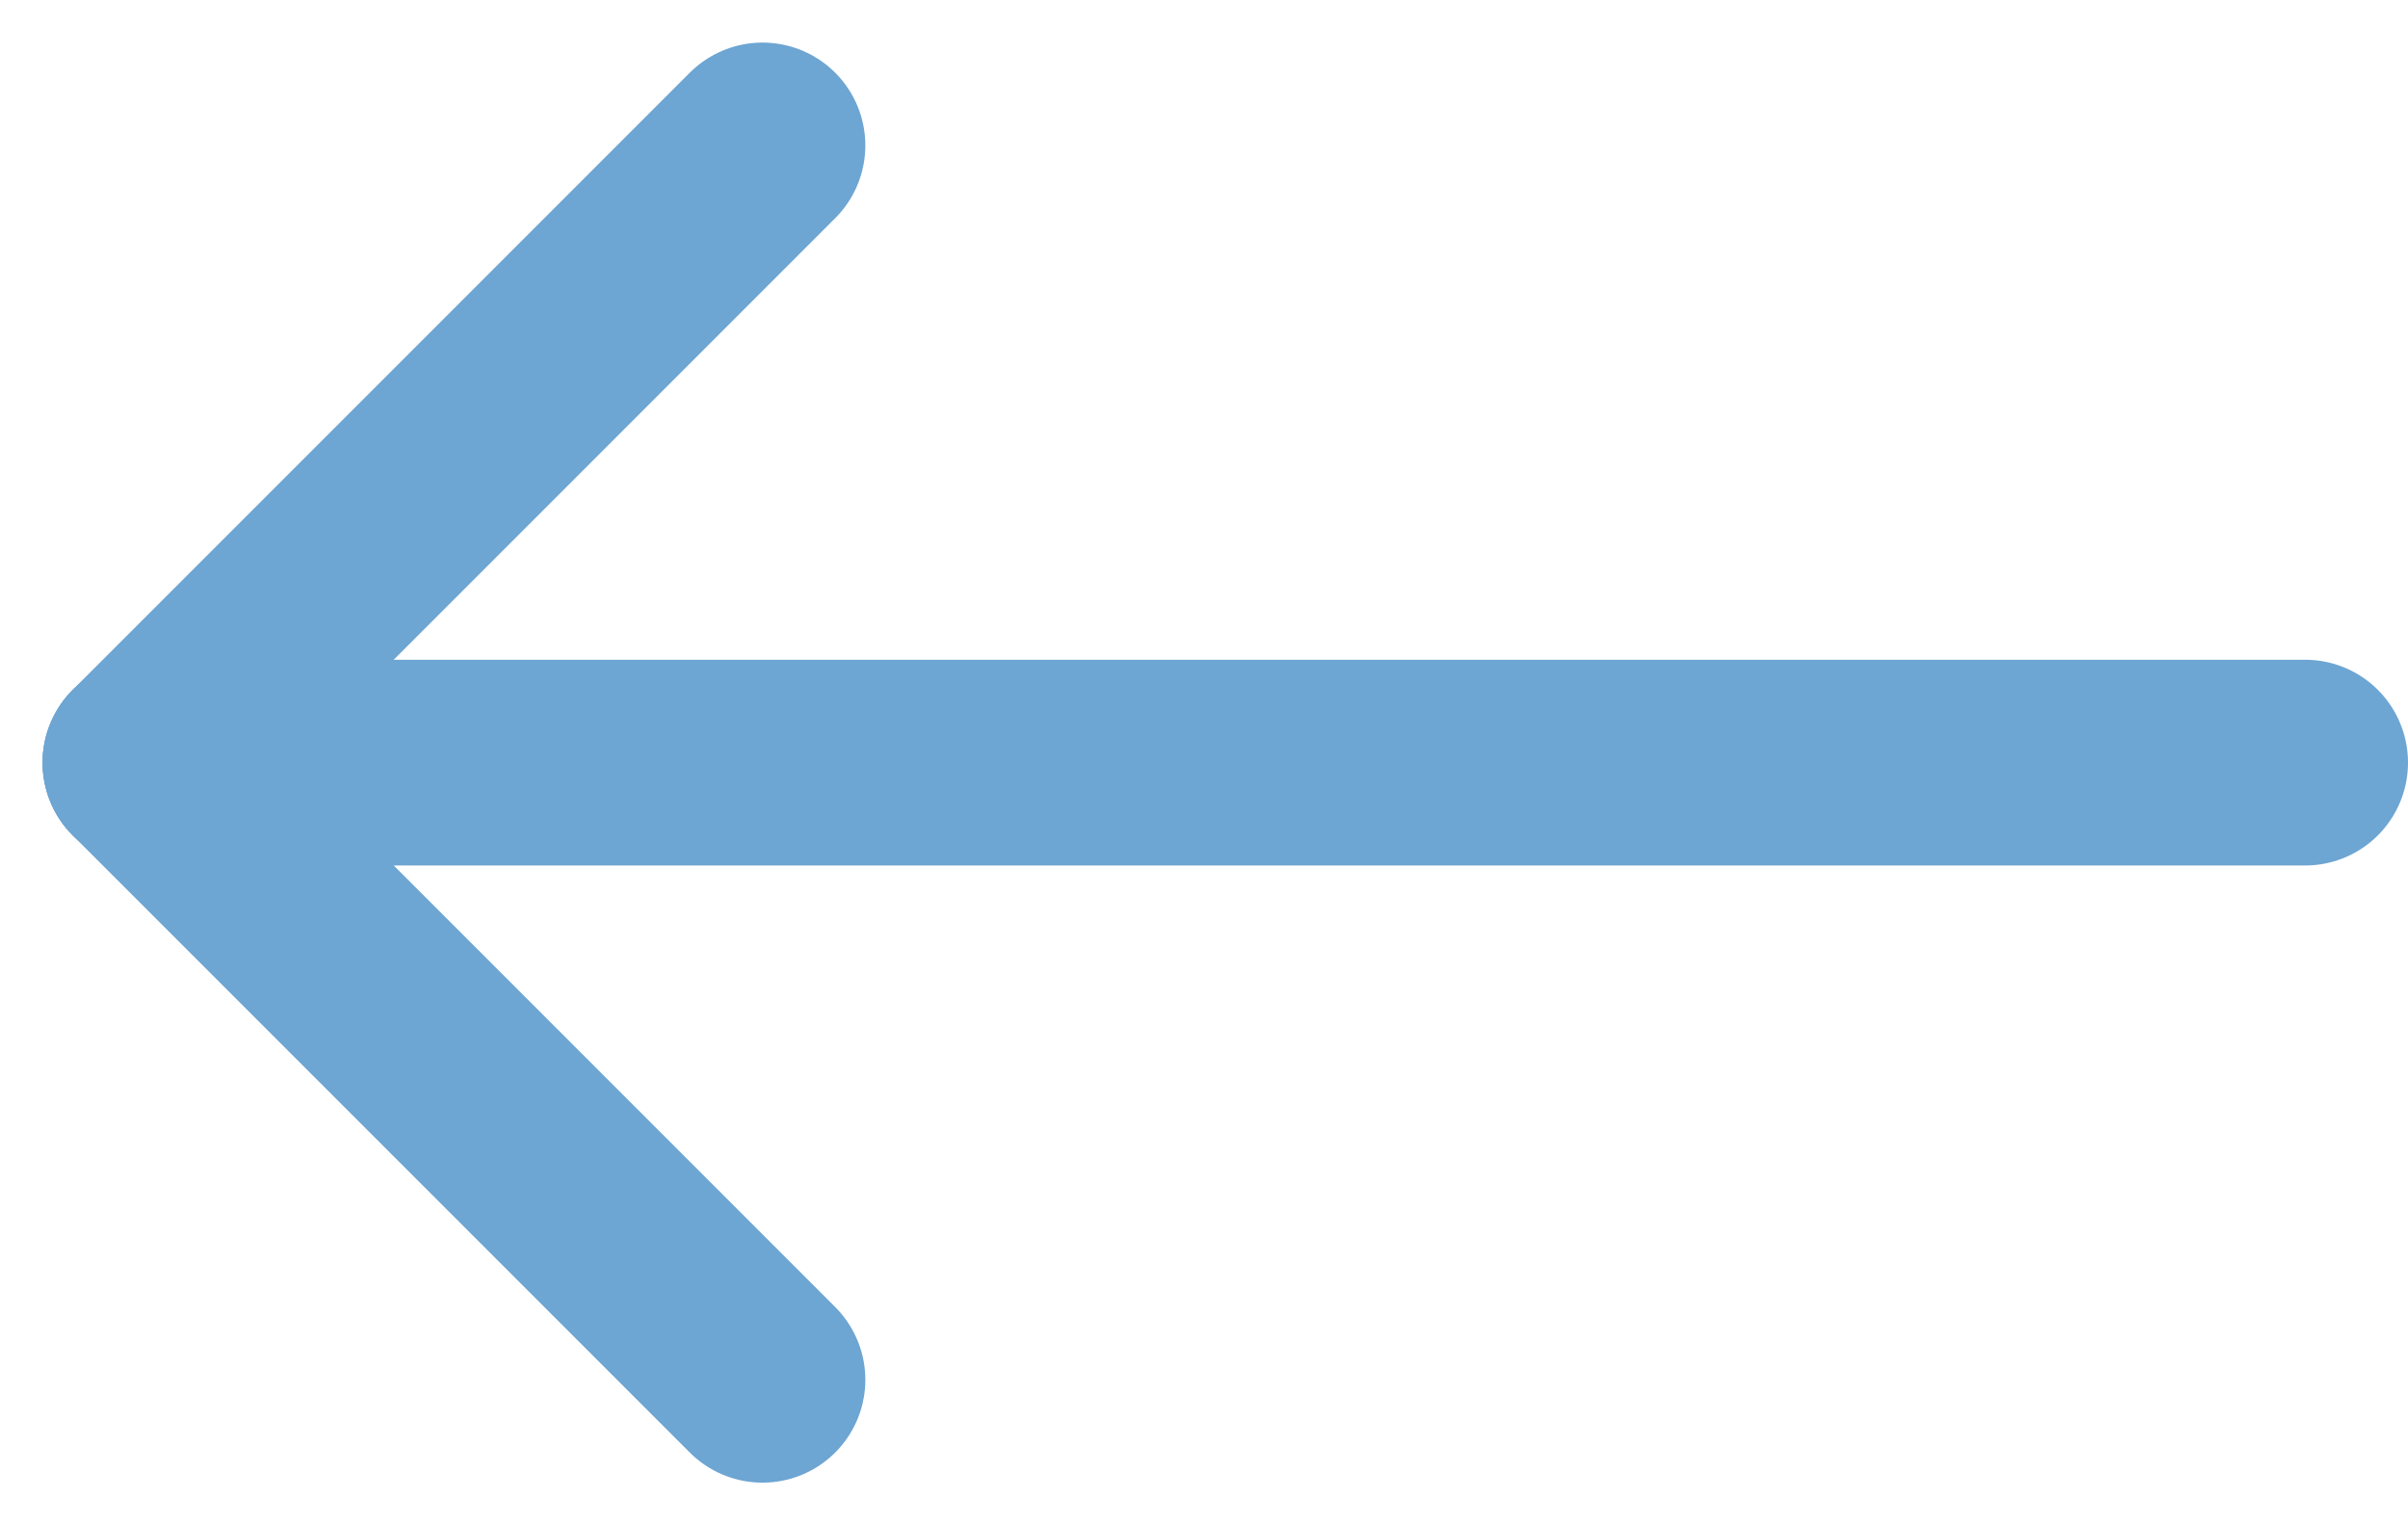
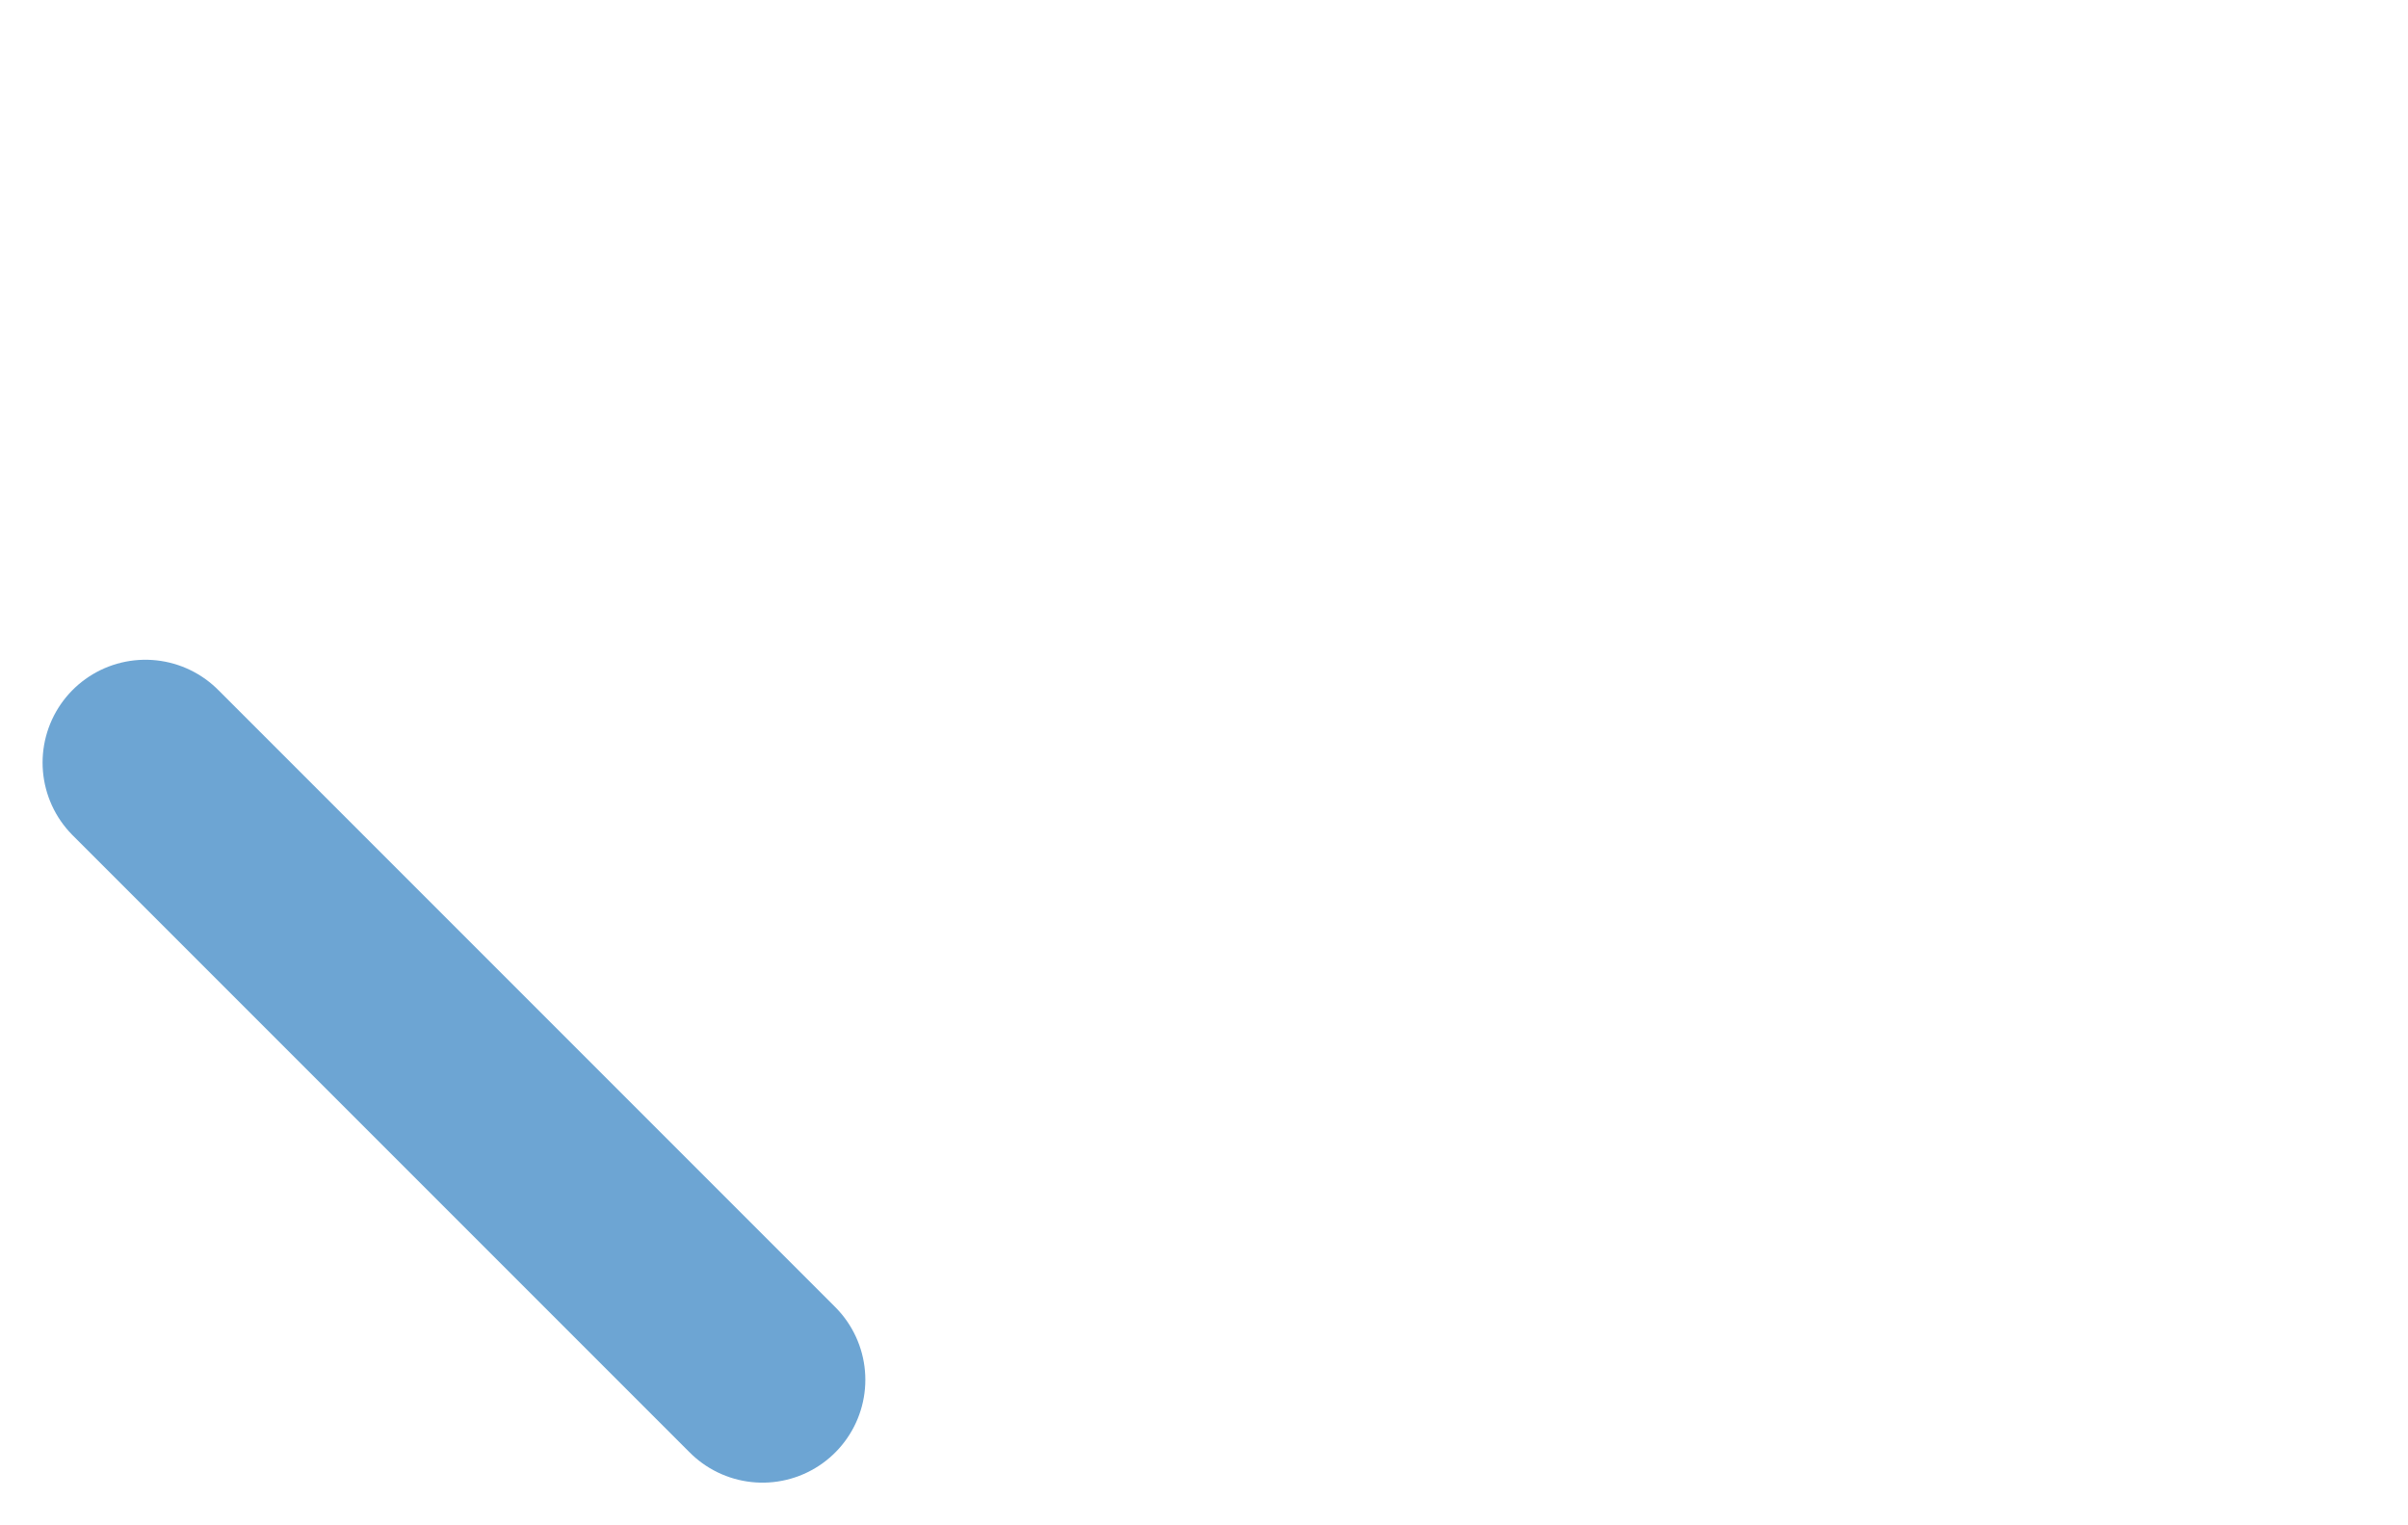
<svg xmlns="http://www.w3.org/2000/svg" width="23.414" height="14.828" viewBox="0 0 23.414 14.828">
  <g id="arrow_button" transform="translate(1.414 1.414)">
-     <line id="Linie_25" data-name="Linie 25" x1="21" transform="translate(0 6)" fill="none" stroke="#6da5d3" stroke-linecap="round" stroke-linejoin="round" stroke-width="2" />
    <line id="Linie_26" data-name="Linie 26" x1="6" y1="6" transform="translate(0 6)" fill="none" stroke="#6da5d3" stroke-linecap="round" stroke-linejoin="round" stroke-width="2" />
-     <line id="Linie_27" data-name="Linie 27" x1="6" y2="6" fill="none" stroke="#6da5d3" stroke-linecap="round" stroke-linejoin="round" stroke-width="2" />
  </g>
</svg>